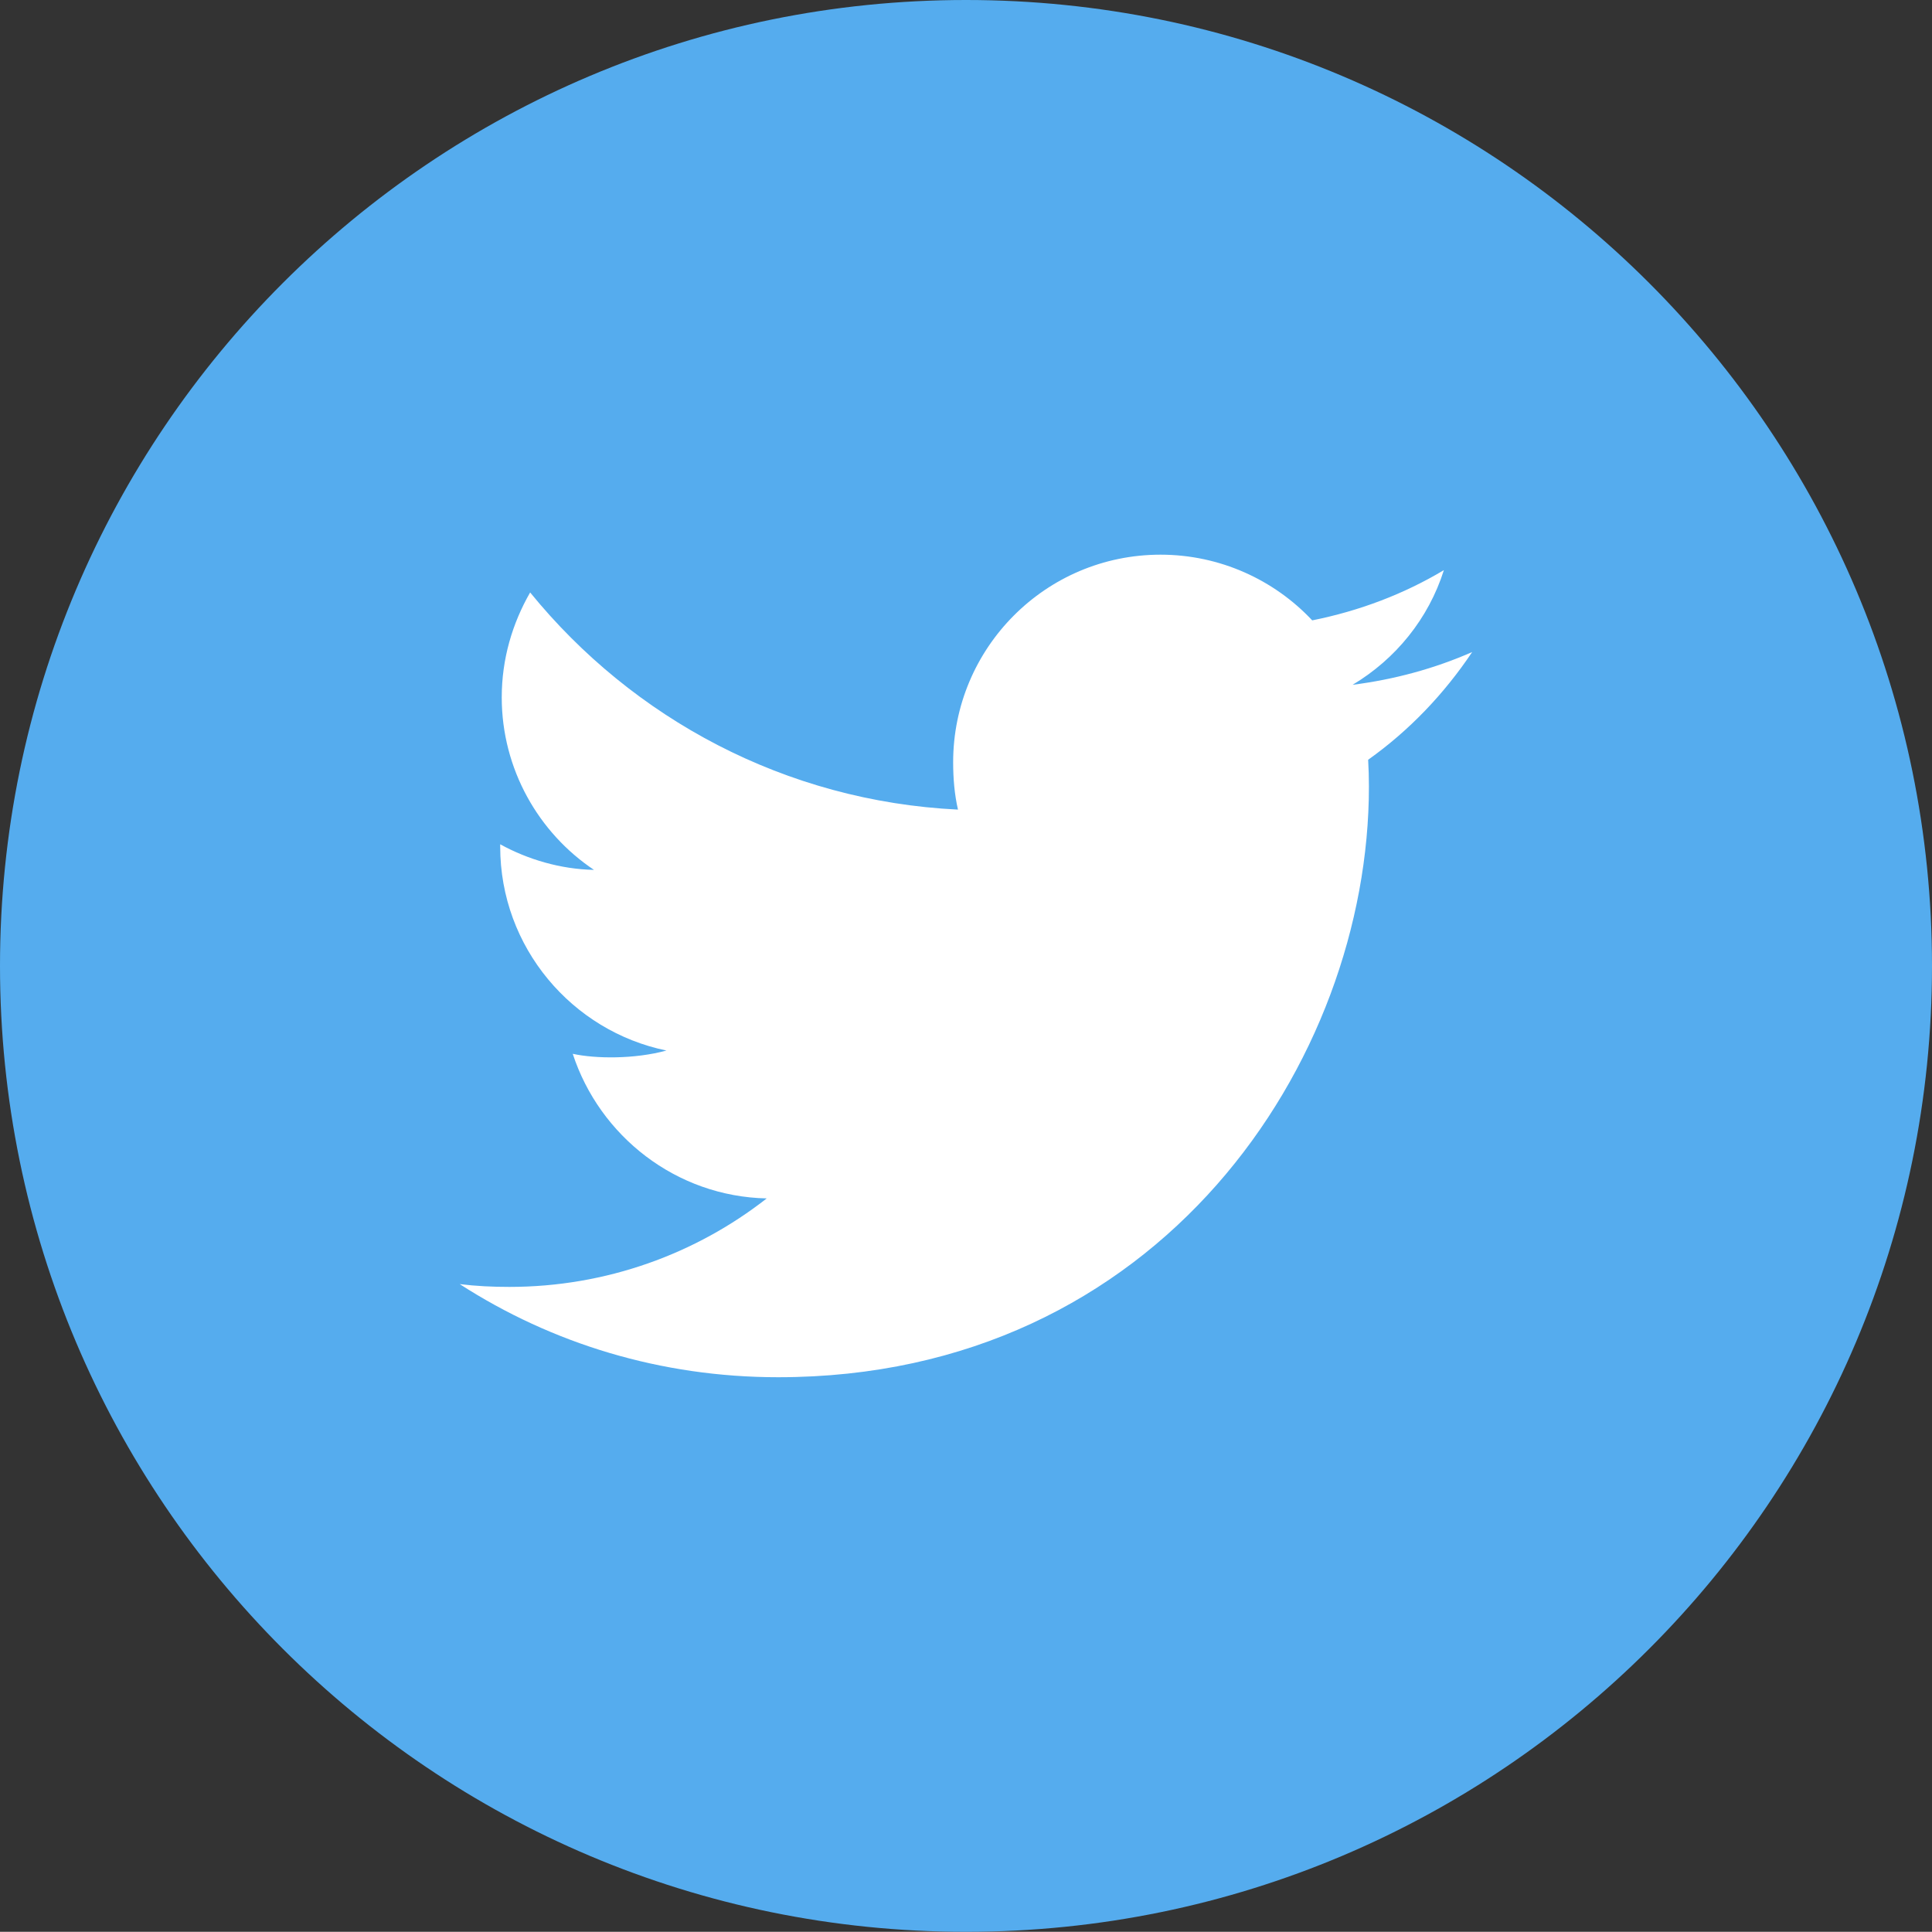
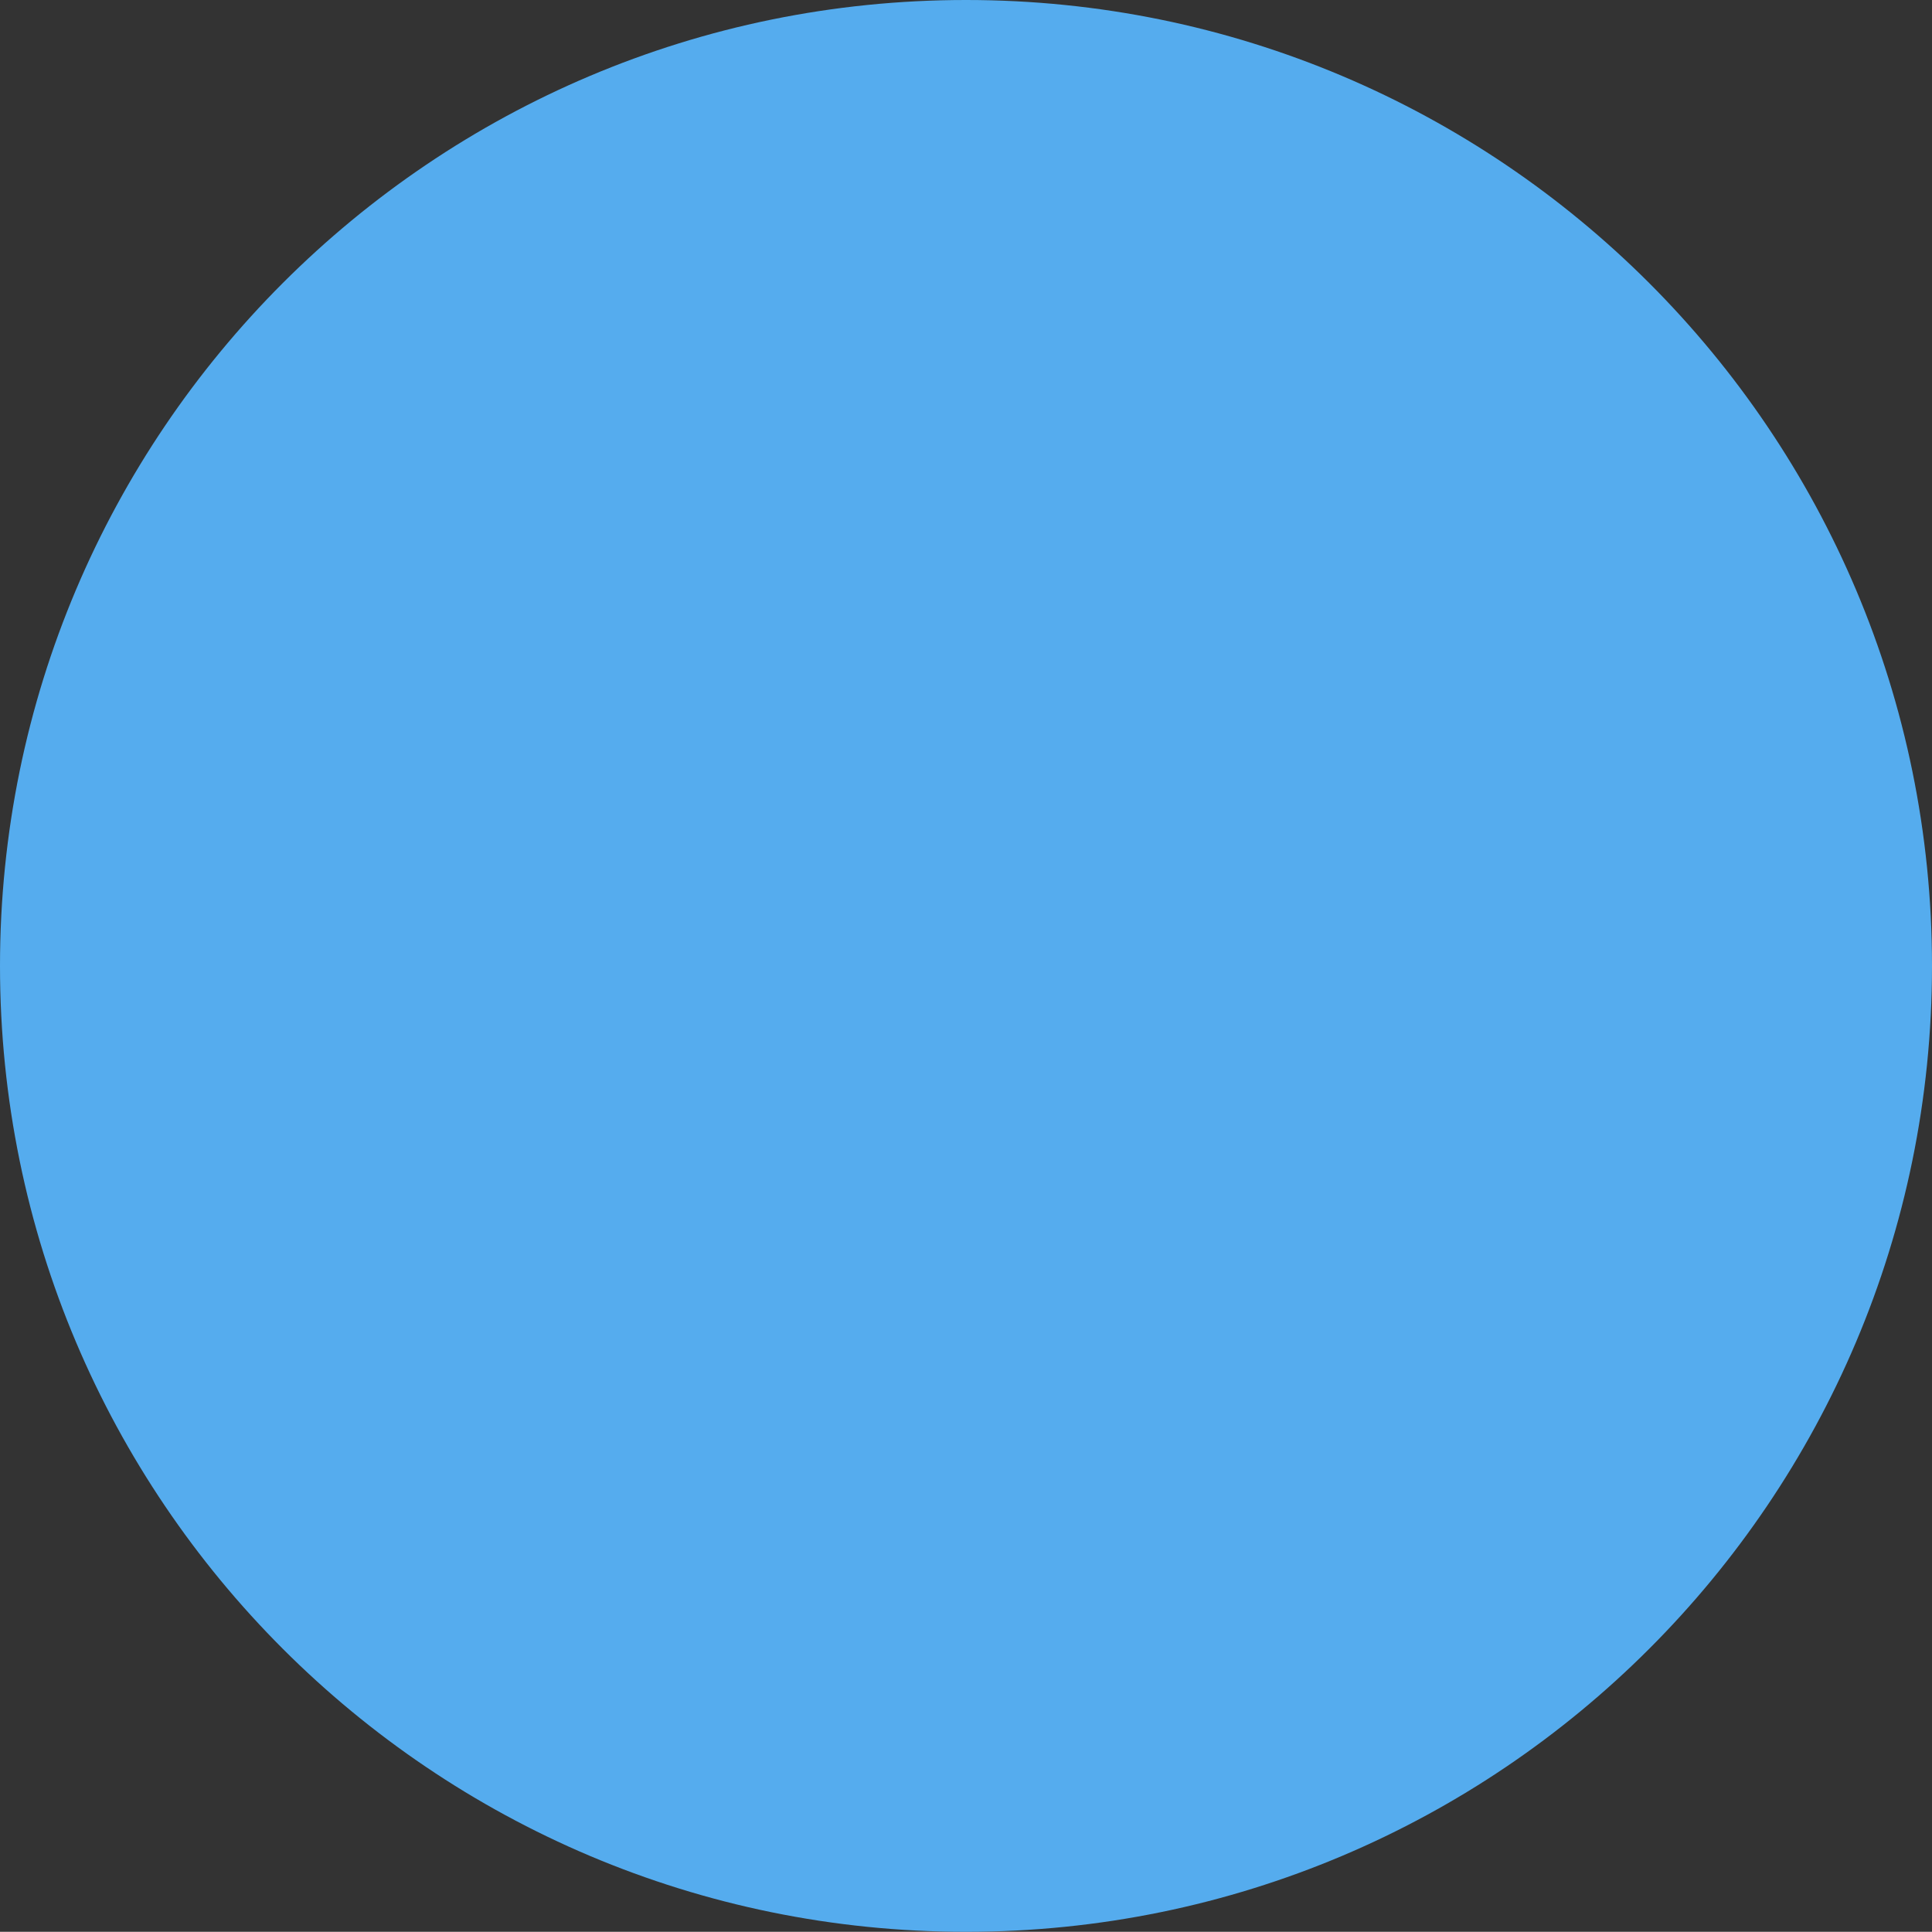
<svg xmlns="http://www.w3.org/2000/svg" version="1.1" id="Ebene_1" x="0px" y="0px" viewBox="0 0 200 199.98" style="enable-background:new 0 0 200 199.98;" xml:space="preserve">
  <rect x="0" y="0" width="200" height="199.98" fill="#333333" stroke="none" />
  <style type="text/css">
	.st0{fill:none;}
	.st1{fill:#3B5999;}
	.st2{fill:#FFFFFF;}
	.st3{fill:#F44336;}
	.st4{fill:#67D449;}
	.st5{fill:#0077B5;}
	.st6{fill:#55ACEE;}
	.st7{fill:#FFC157;}
</style>
  <g>
    <path class="st6" d="M100.01,199.98h-0.02C44.77,199.98,0,155.22,0,99.99v0C0,44.77,44.77,0,99.99,0h0.02   C155.23,0,200,44.77,200,99.99v0C200,155.22,155.23,199.98,100.01,199.98z" />
-     <path class="st2" d="M141.71,81.43c0-0.95-0.03-1.87-0.08-2.78c4.26-3.03,7.85-6.8,10.77-11.15v0c-3.9,1.71-8.05,2.84-12.38,3.39   c4.45-2.66,7.86-6.84,9.45-11.87c-4.15,2.48-8.74,4.22-13.63,5.2c-3.94-4.2-9.56-6.8-15.7-6.8c-11.9,0-21.47,9.66-21.47,21.49   c0,1.7,0.14,3.34,0.5,4.9c-17.86-0.87-33.67-9.43-44.29-22.48c-1.85,3.22-2.94,6.9-2.94,10.86c0,7.44,3.83,14.04,9.55,17.86   c-3.45-0.07-6.84-1.07-9.71-2.65v0.24c0,10.44,7.45,19.11,17.21,21.11c-3.28,0.9-7.33,0.86-9.7,0.34   c2.78,8.51,10.69,14.77,20.08,14.97c-7.31,5.72-16.59,9.16-26.64,9.16c-1.76,0-3.45-0.08-5.14-0.29c9.52,6.14,20.8,9.64,32.96,9.64   C120.1,142.57,141.71,109.82,141.71,81.43L141.71,81.43z" />
  </g>
</svg>